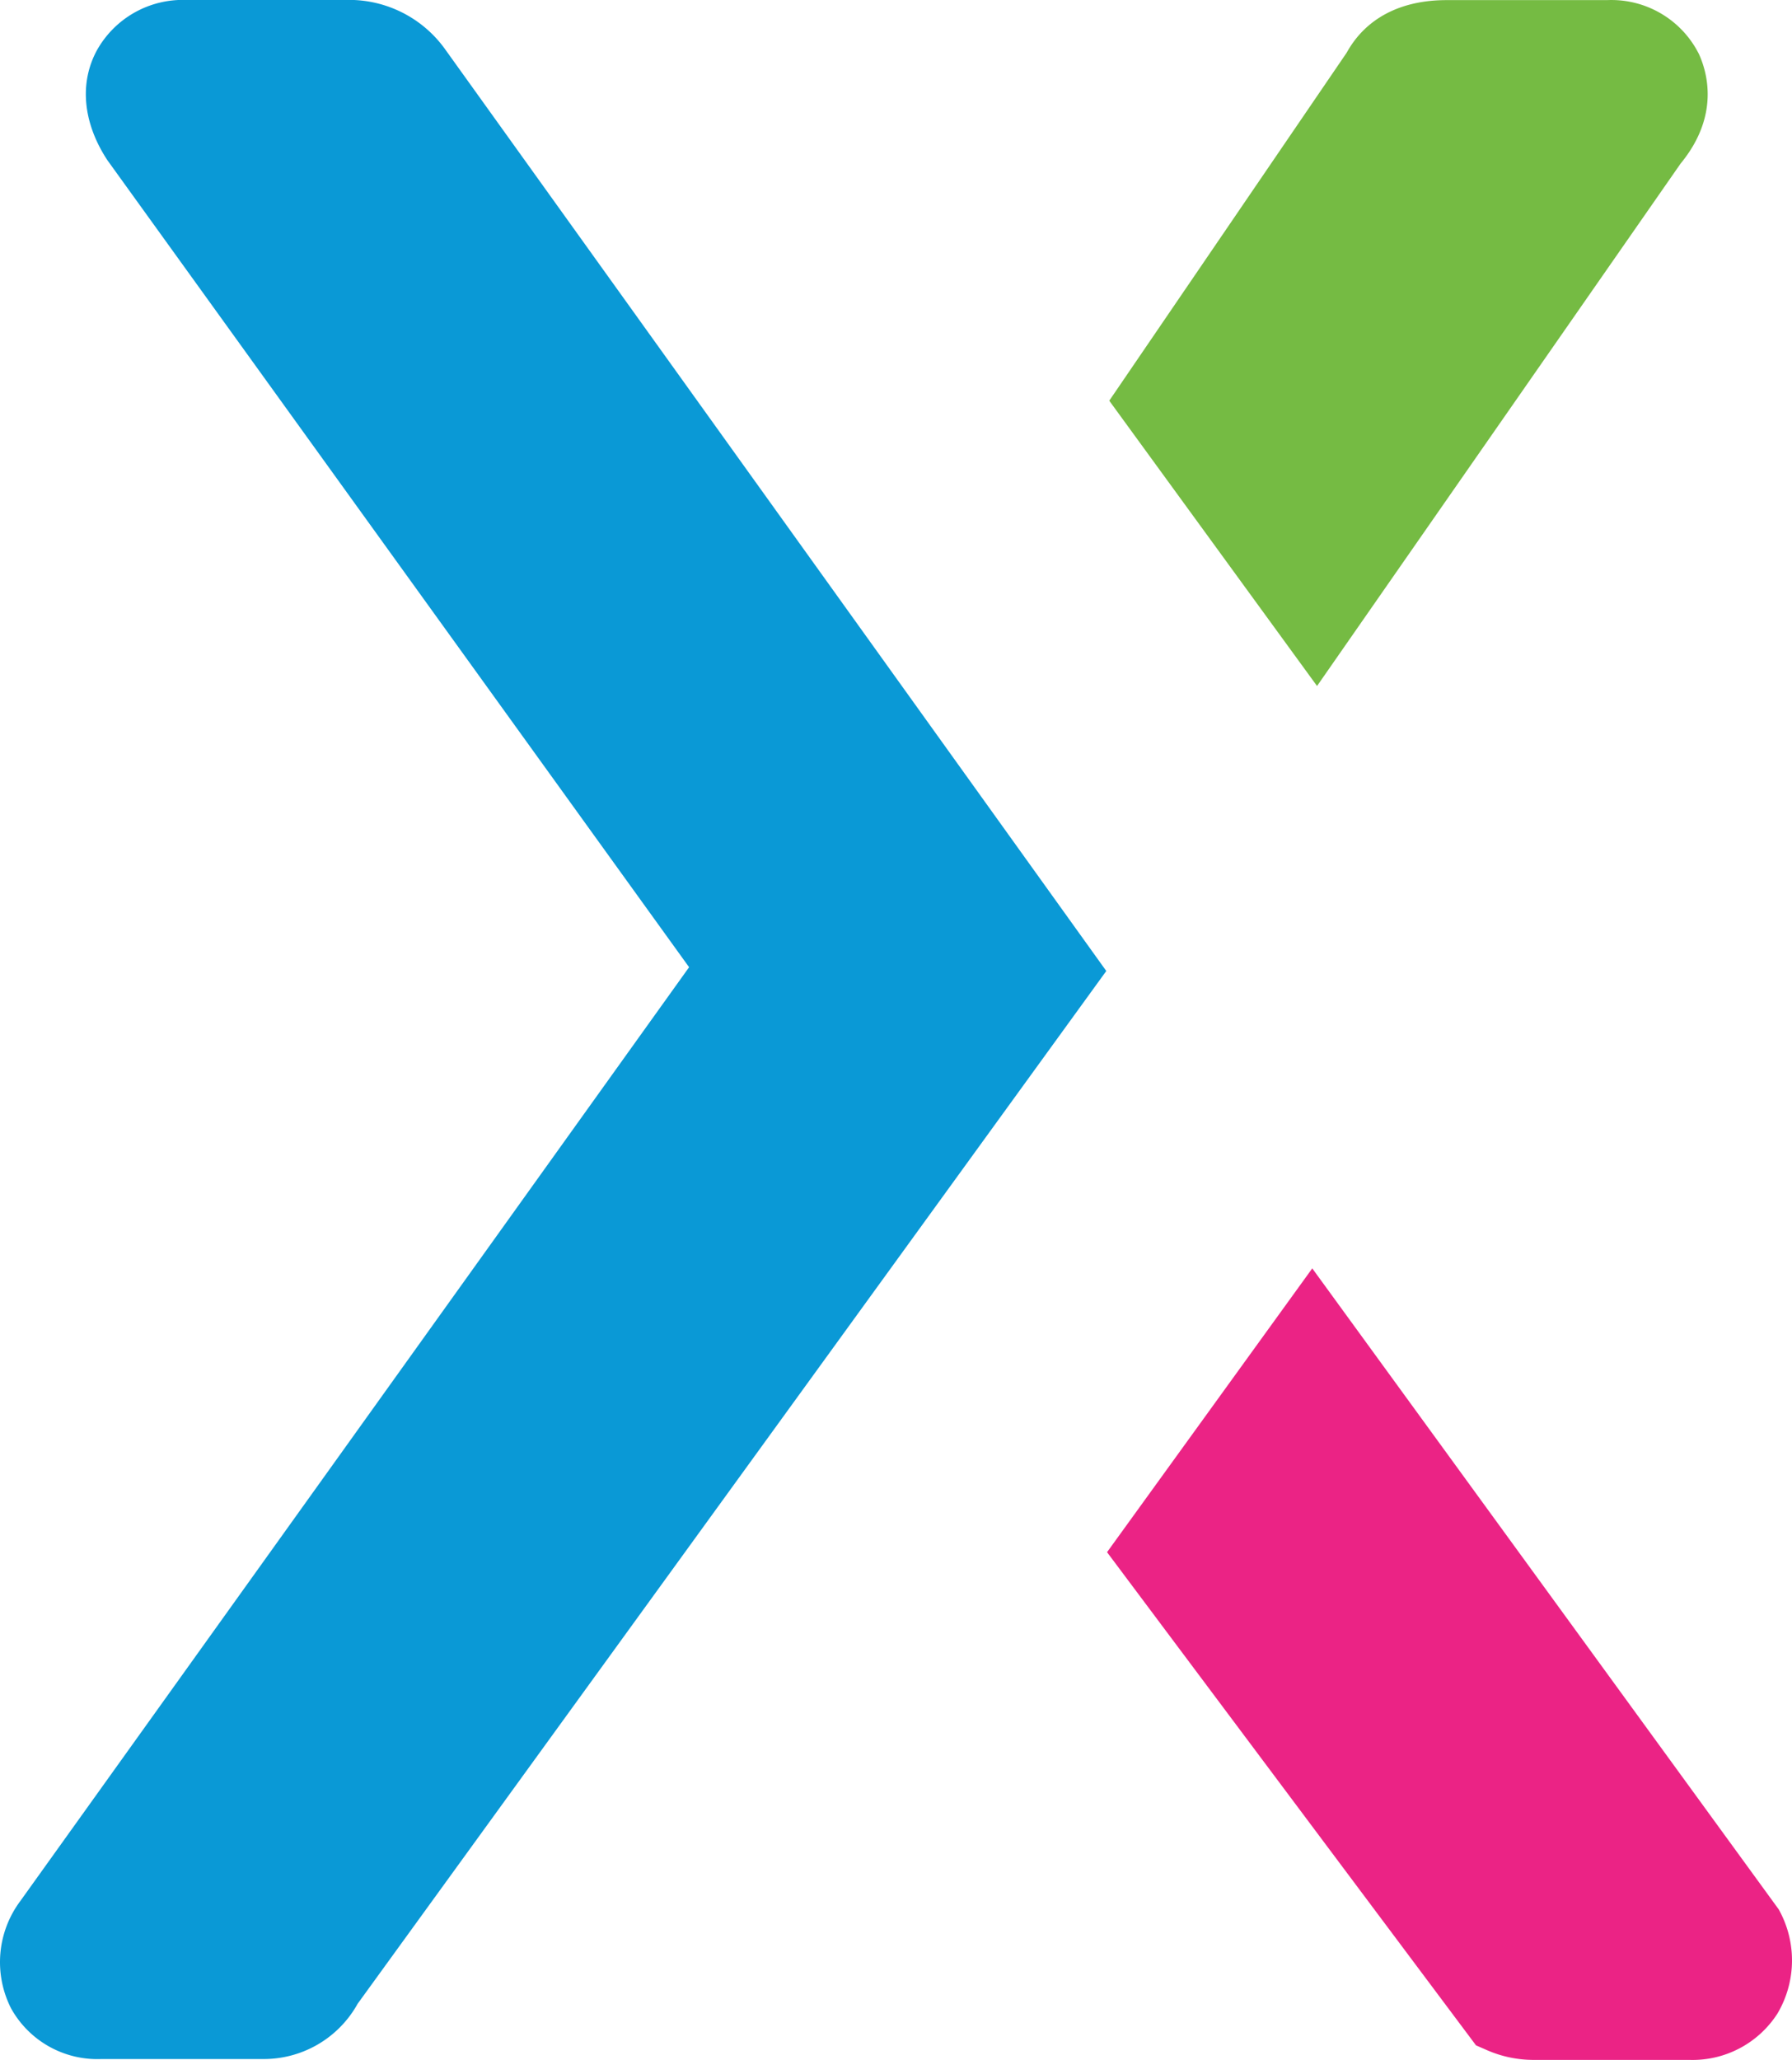
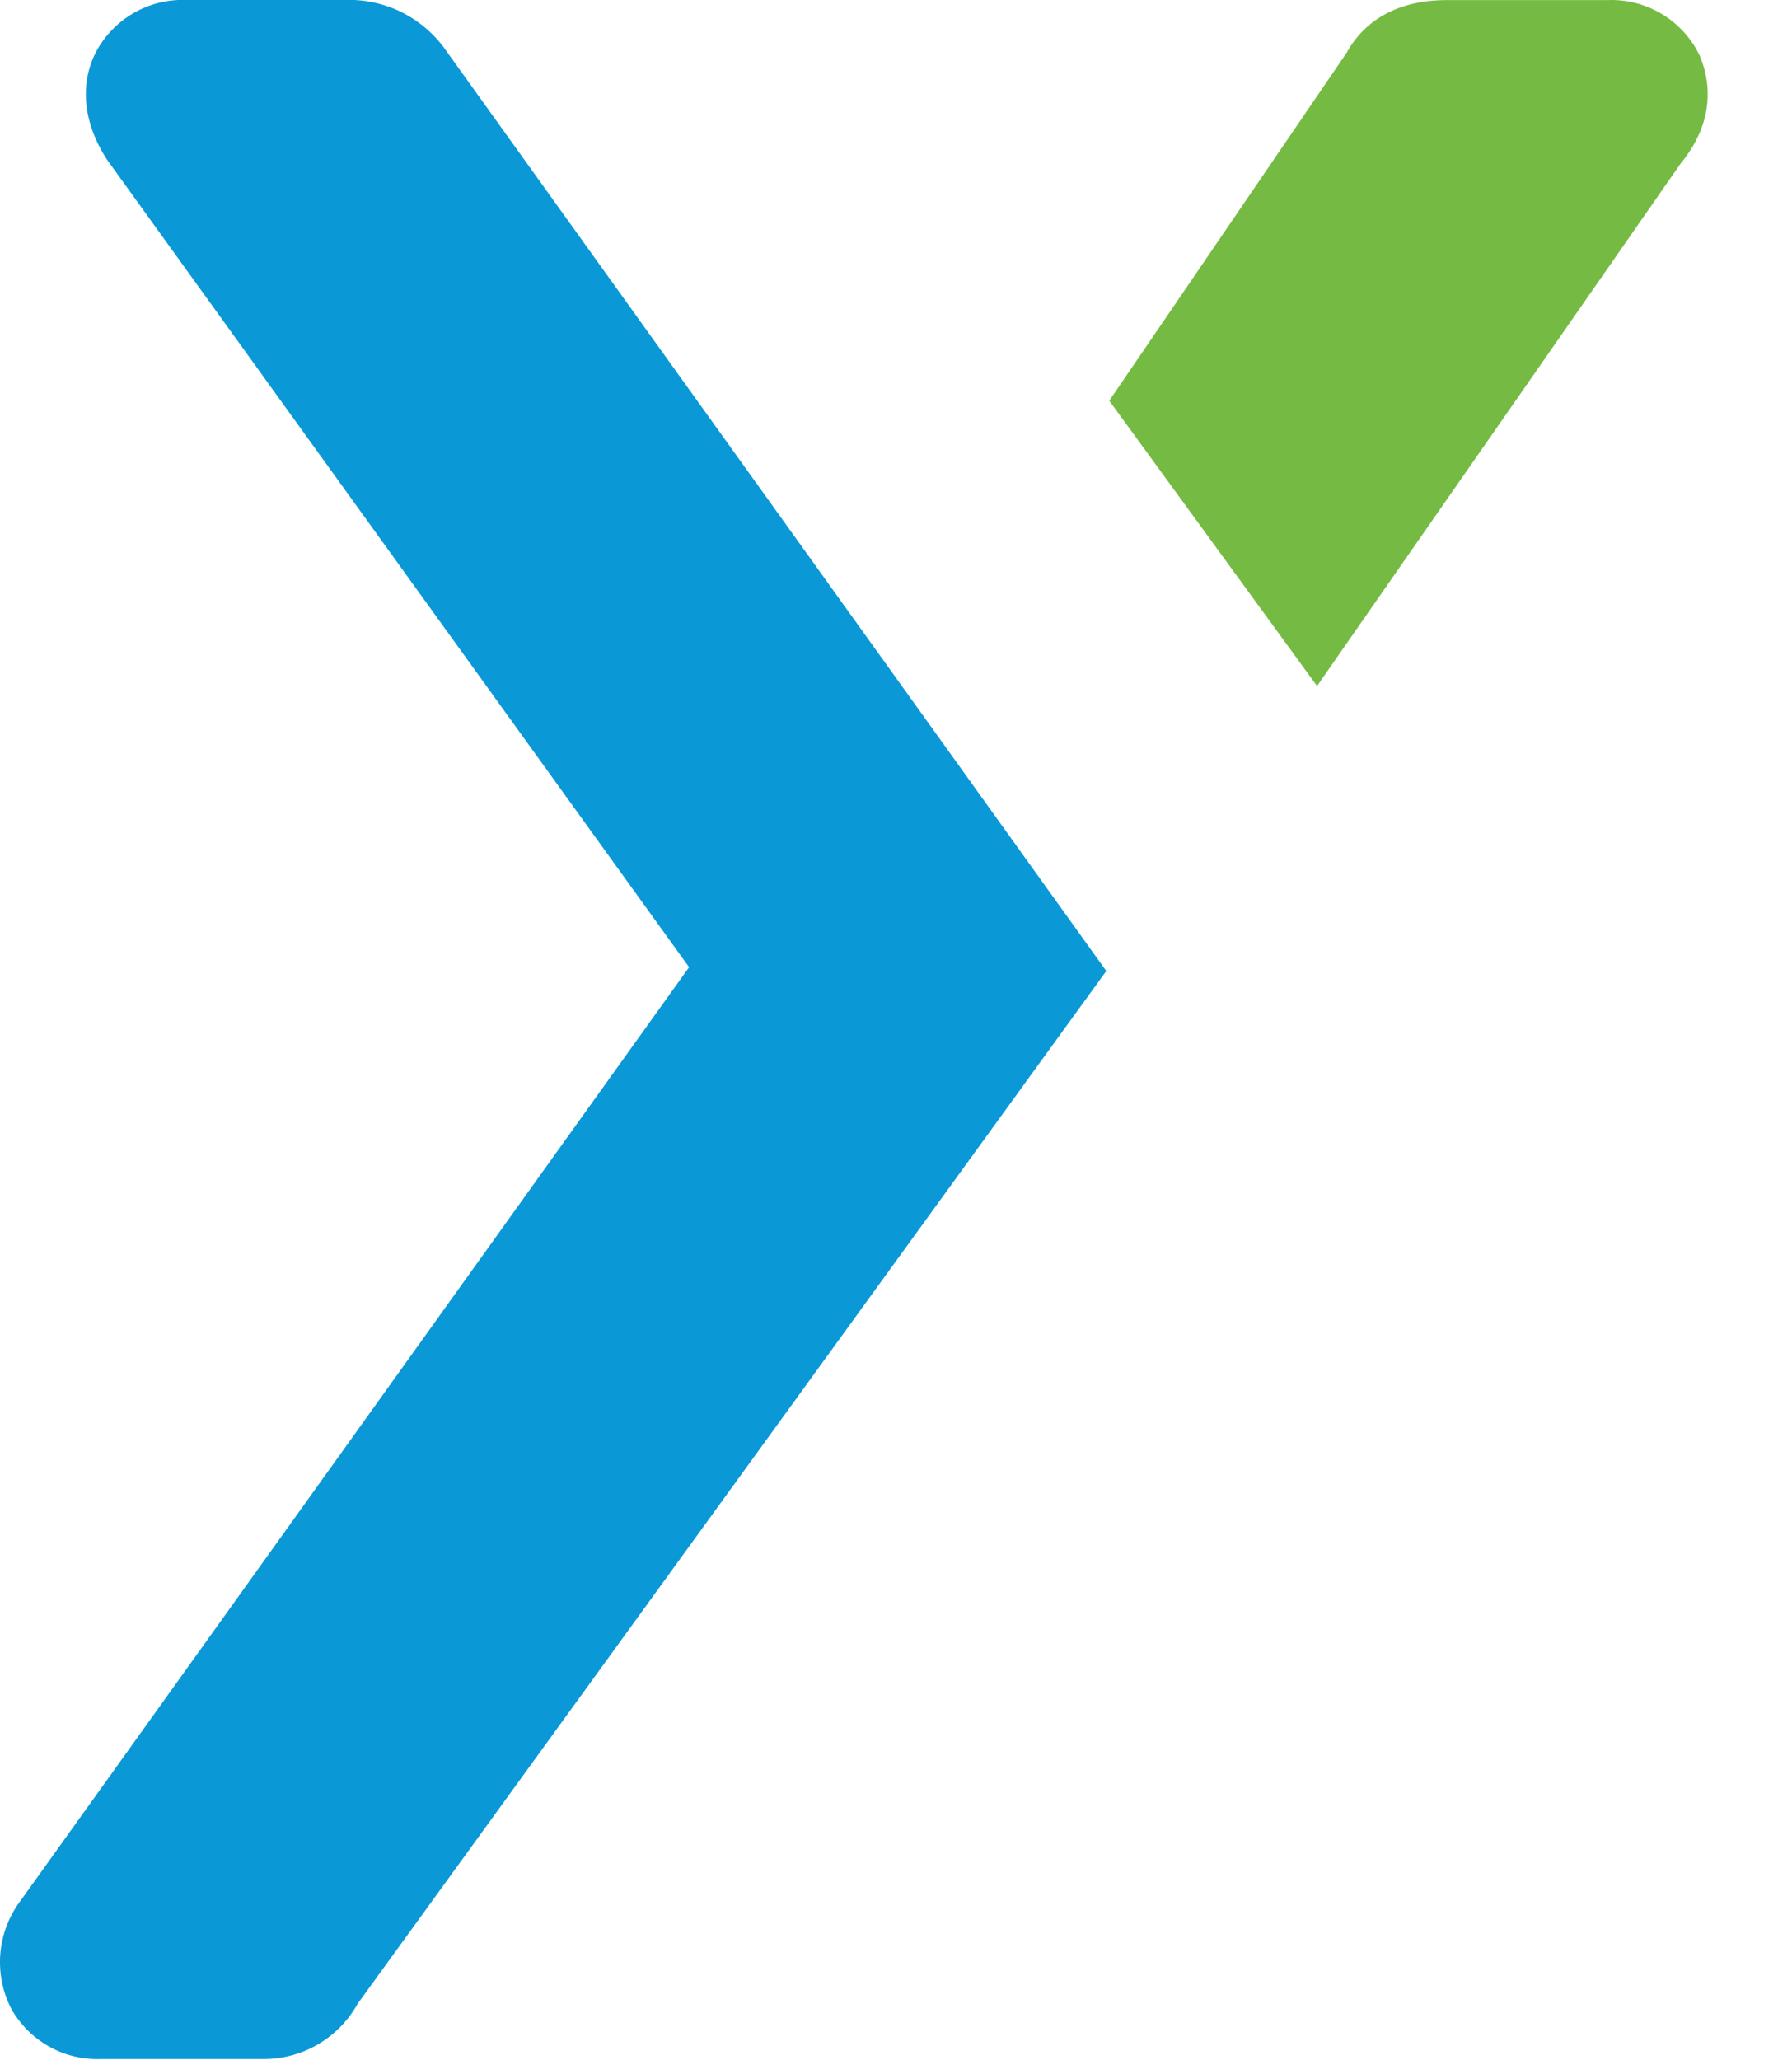
<svg xmlns="http://www.w3.org/2000/svg" viewBox="0 0 956.37 1099">
  <defs>
    <style>.cls-1{fill:#75bb43;}.cls-2{fill:#0a99d6;}.cls-3{fill:#eb2385;}</style>
  </defs>
  <g id="Layer_2" data-name="Layer 2">
    <g id="axure">
      <g id="axure-2" data-name="axure">
        <path id="Path" class="cls-1" d="M906.73,28.9h0A52.27,52.27,0,0,0,857.63.06H772c-24.91,0-43.33,10-53.29,28.05L592,213.78,702.89,366l194-278.69C918.21,61.42,910.85,38,906.73,28.9Z" />
        <path id="Path-2" data-name="Path" class="cls-2" d="M237.35,26h0a63.05,63.05,0,0,0-53.72-26H99.86a52.49,52.49,0,0,0-48.23,27c-9.46,17.59-7.22,38.79,5.63,58.4l310.5,430.63-357,498.33a54.44,54.44,0,0,0-4.84,57.18,52.66,52.66,0,0,0,48.24,27h85.71a57.27,57.27,0,0,0,51-29.49l399.54-551Z" />
-         <path id="Path-3" data-name="Path" class="cls-3" d="M949.34,1018.78l-249-342.07L590.82,828.13l196.91,263.12,5.13,2.24A62.05,62.05,0,0,0,817.7,1099h83.76a53.84,53.84,0,0,0,47.16-24.74,55.75,55.75,0,0,0,.72-55.45Z" />
      </g>
    </g>
  </g>
</svg>